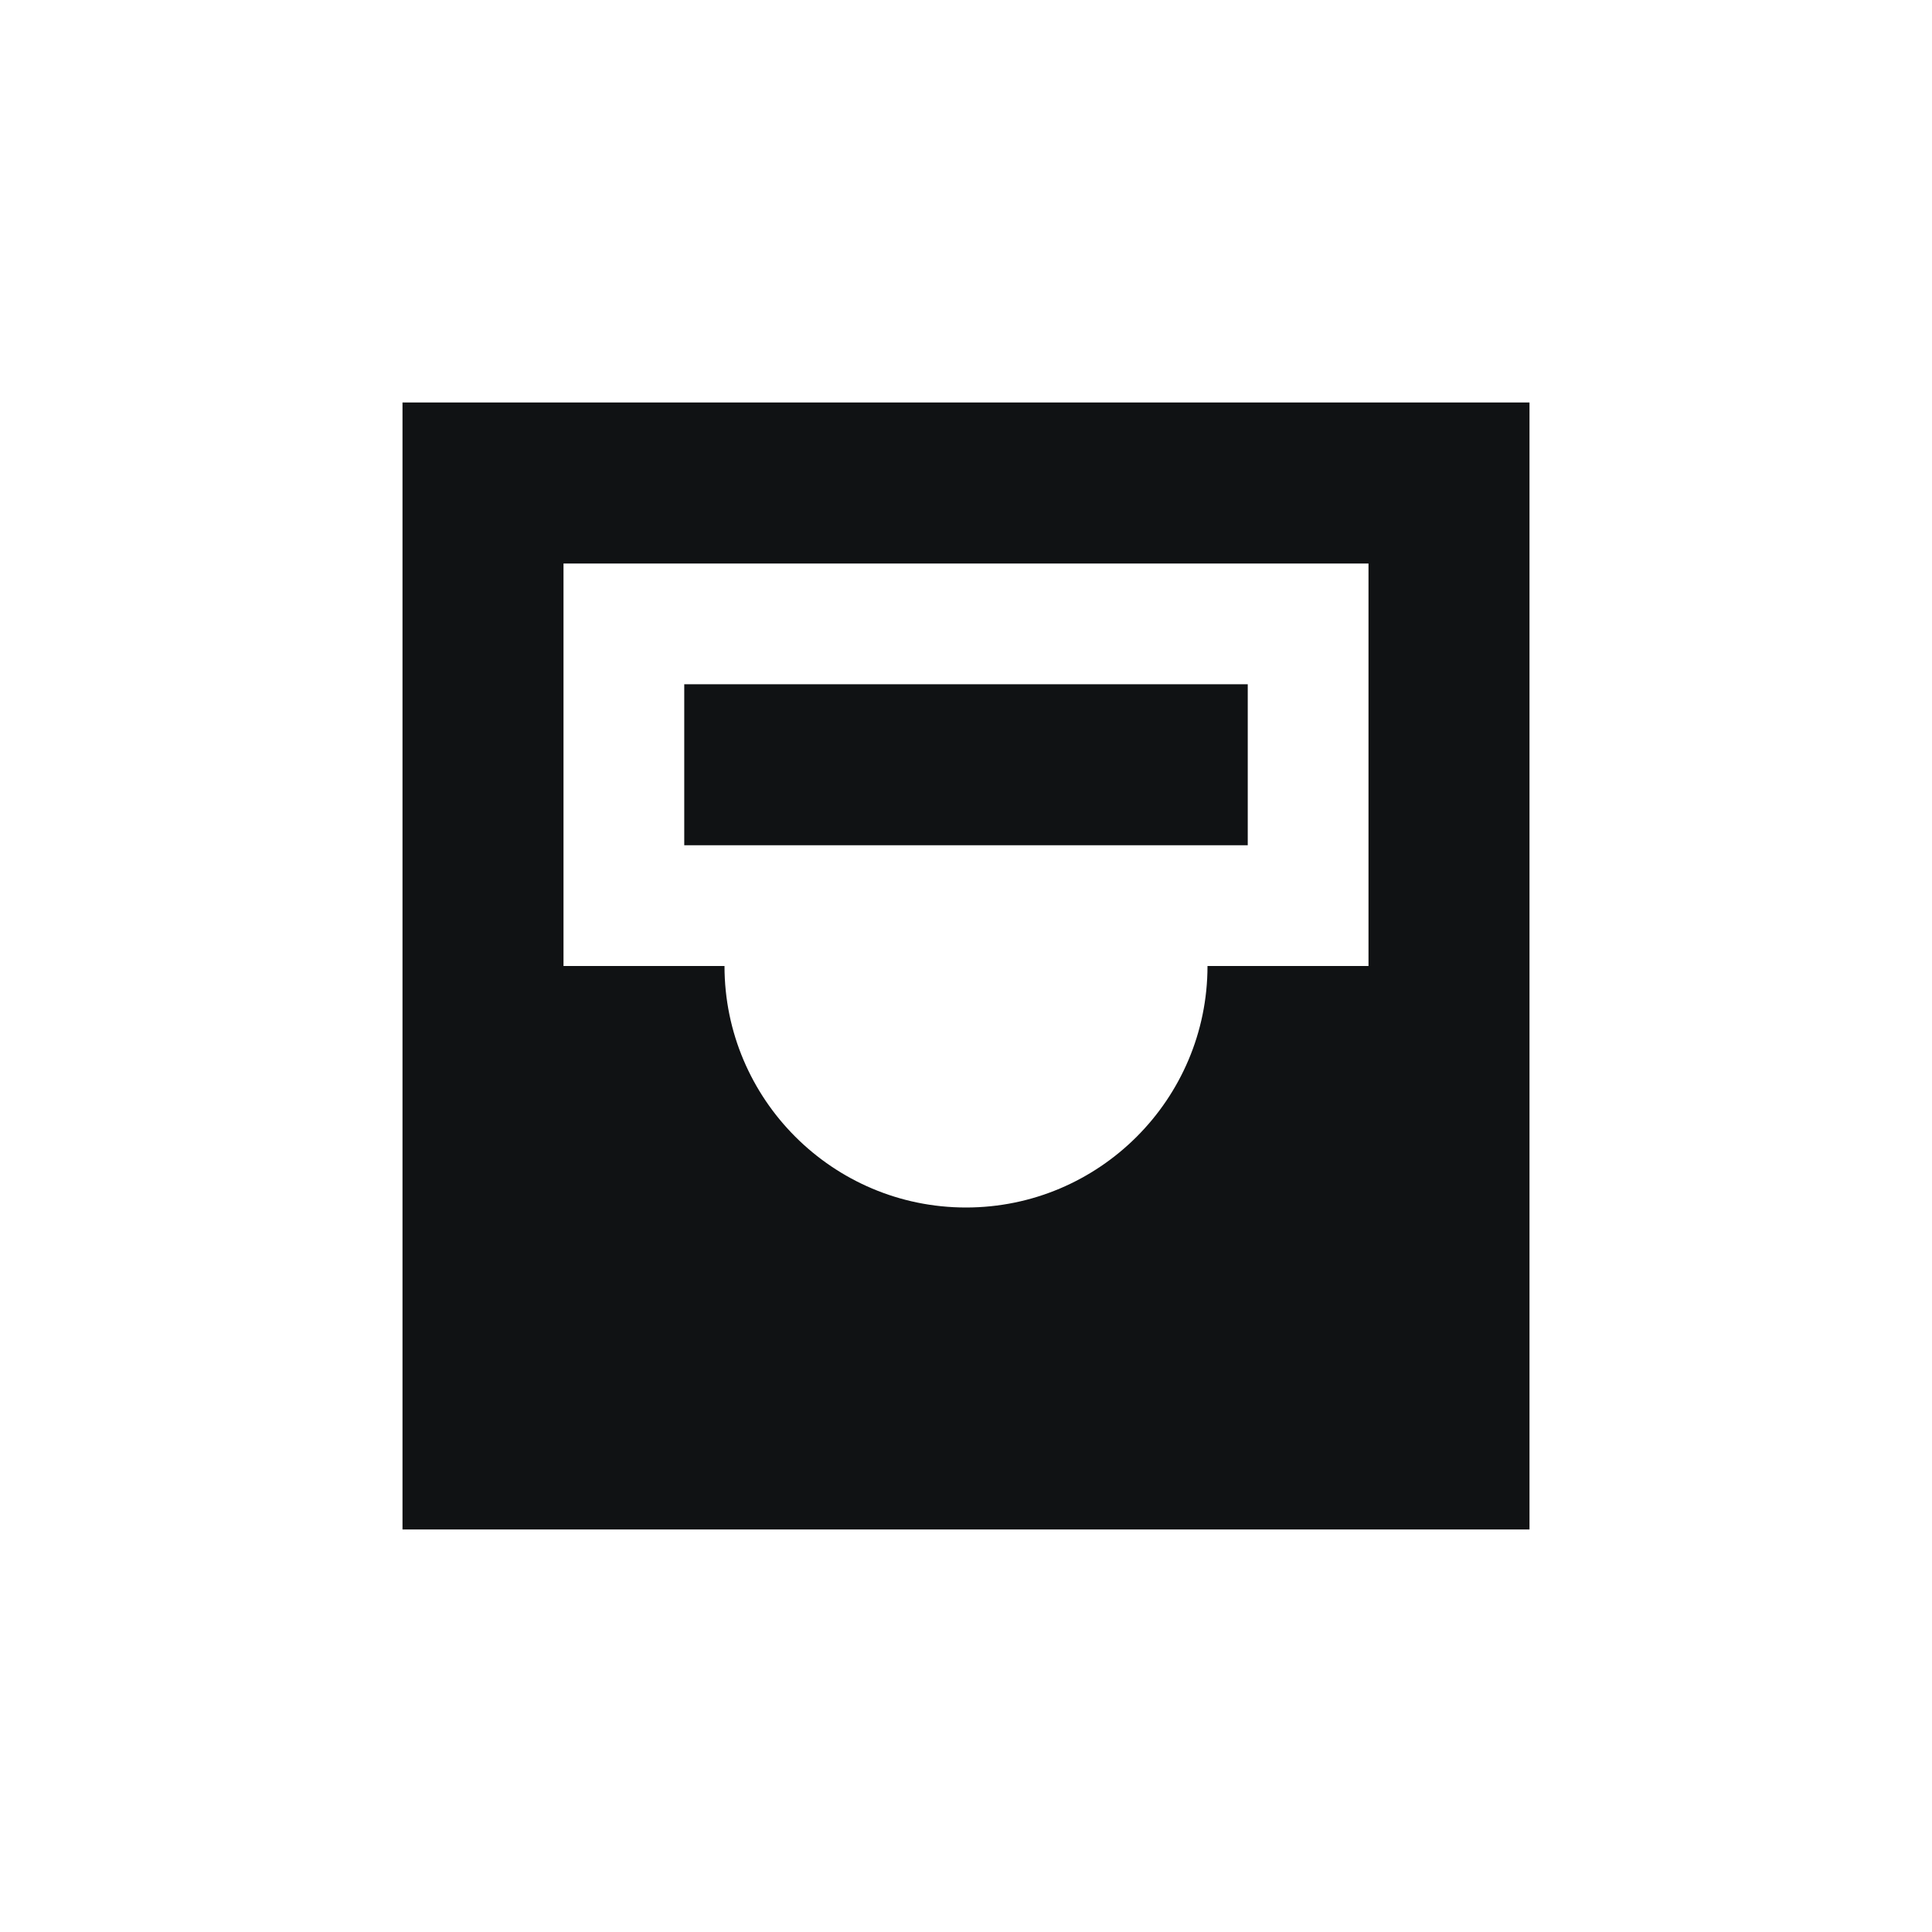
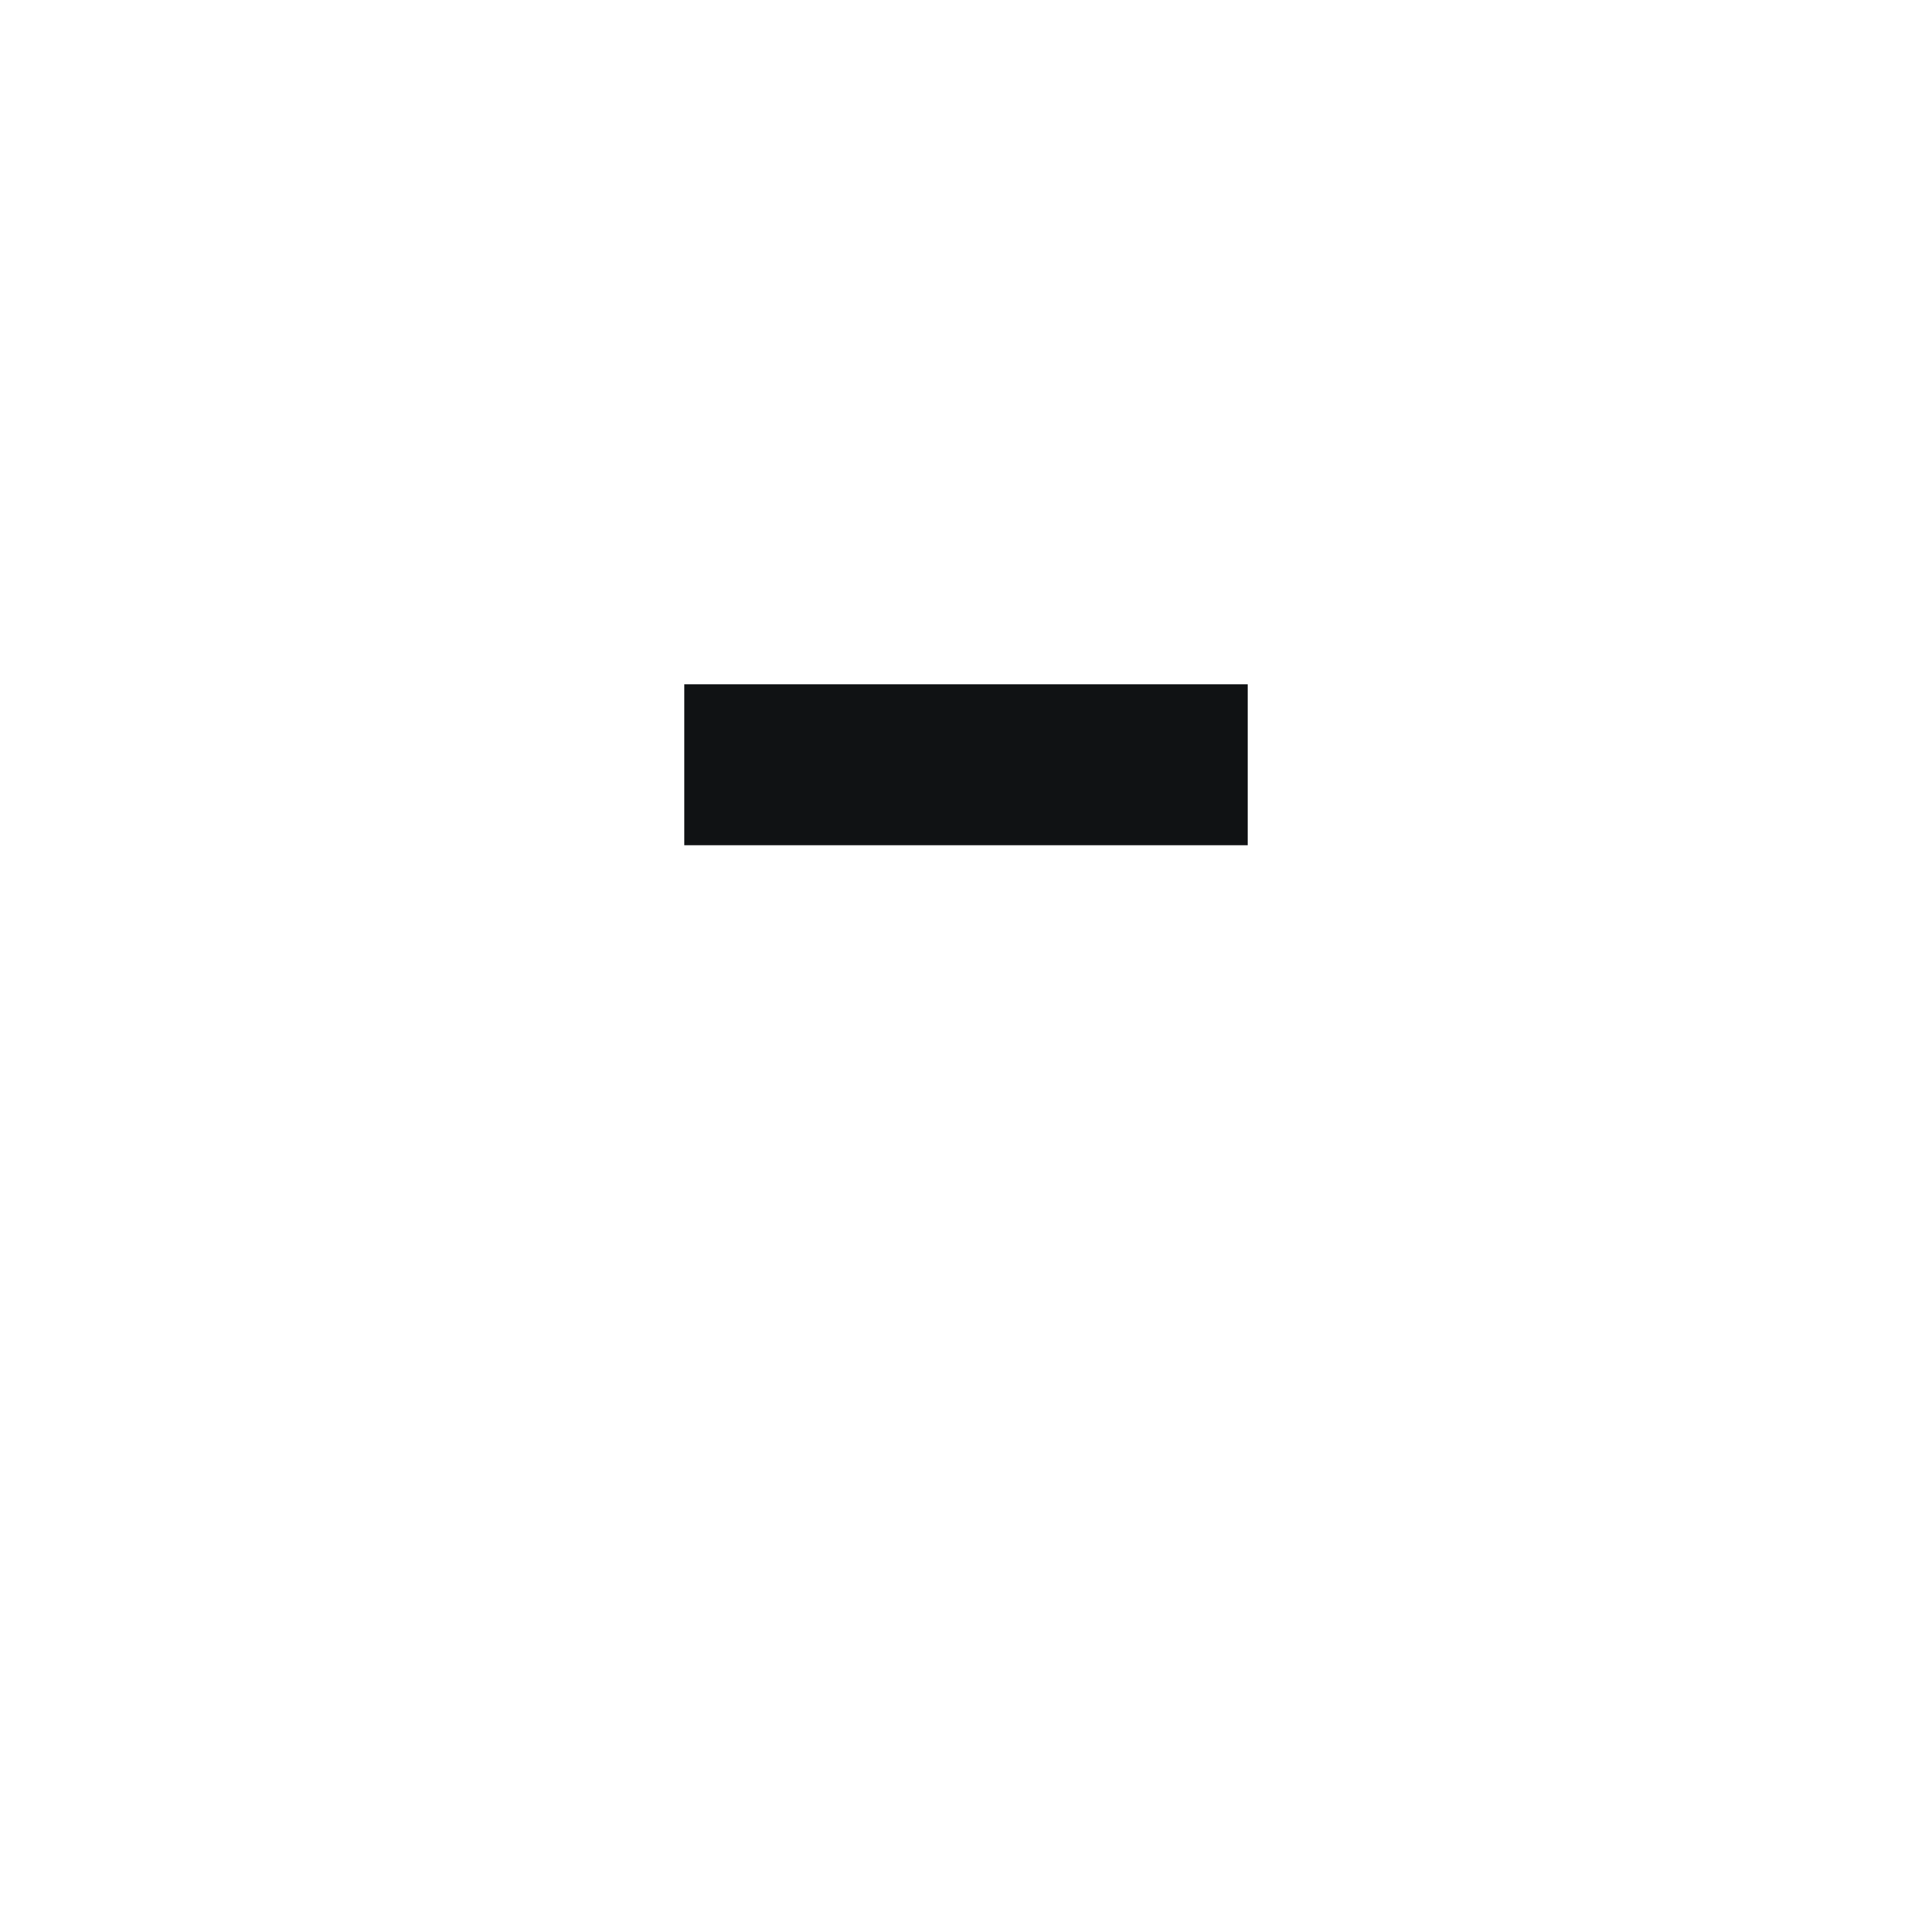
<svg xmlns="http://www.w3.org/2000/svg" id="Icons" viewBox="0 0 48 48">
  <defs>
    <style>.cls-1{clip-path:url(#clippath);}.cls-2{fill:none;}.cls-2,.cls-3,.cls-4{stroke-width:0px;}.cls-3{fill-rule:evenodd;}.cls-3,.cls-4{fill:#101214;}</style>
    <clipPath id="clippath">
      <rect class="cls-2" width="48" height="48" />
    </clipPath>
  </defs>
  <g id="brand-icon_tray">
    <g class="cls-1">
-       <path class="cls-4" d="M31,21h-14v-4h14v4Z" />
-       <path class="cls-3" d="M10,10v28h28V10H10ZM34,14H14v10h4c0,3.31,2.69,6,6,6s6-2.69,6-6h4v-10Z" />
+       <path class="cls-4" d="M31,21h-14v-4h14Z" />
    </g>
  </g>
</svg>